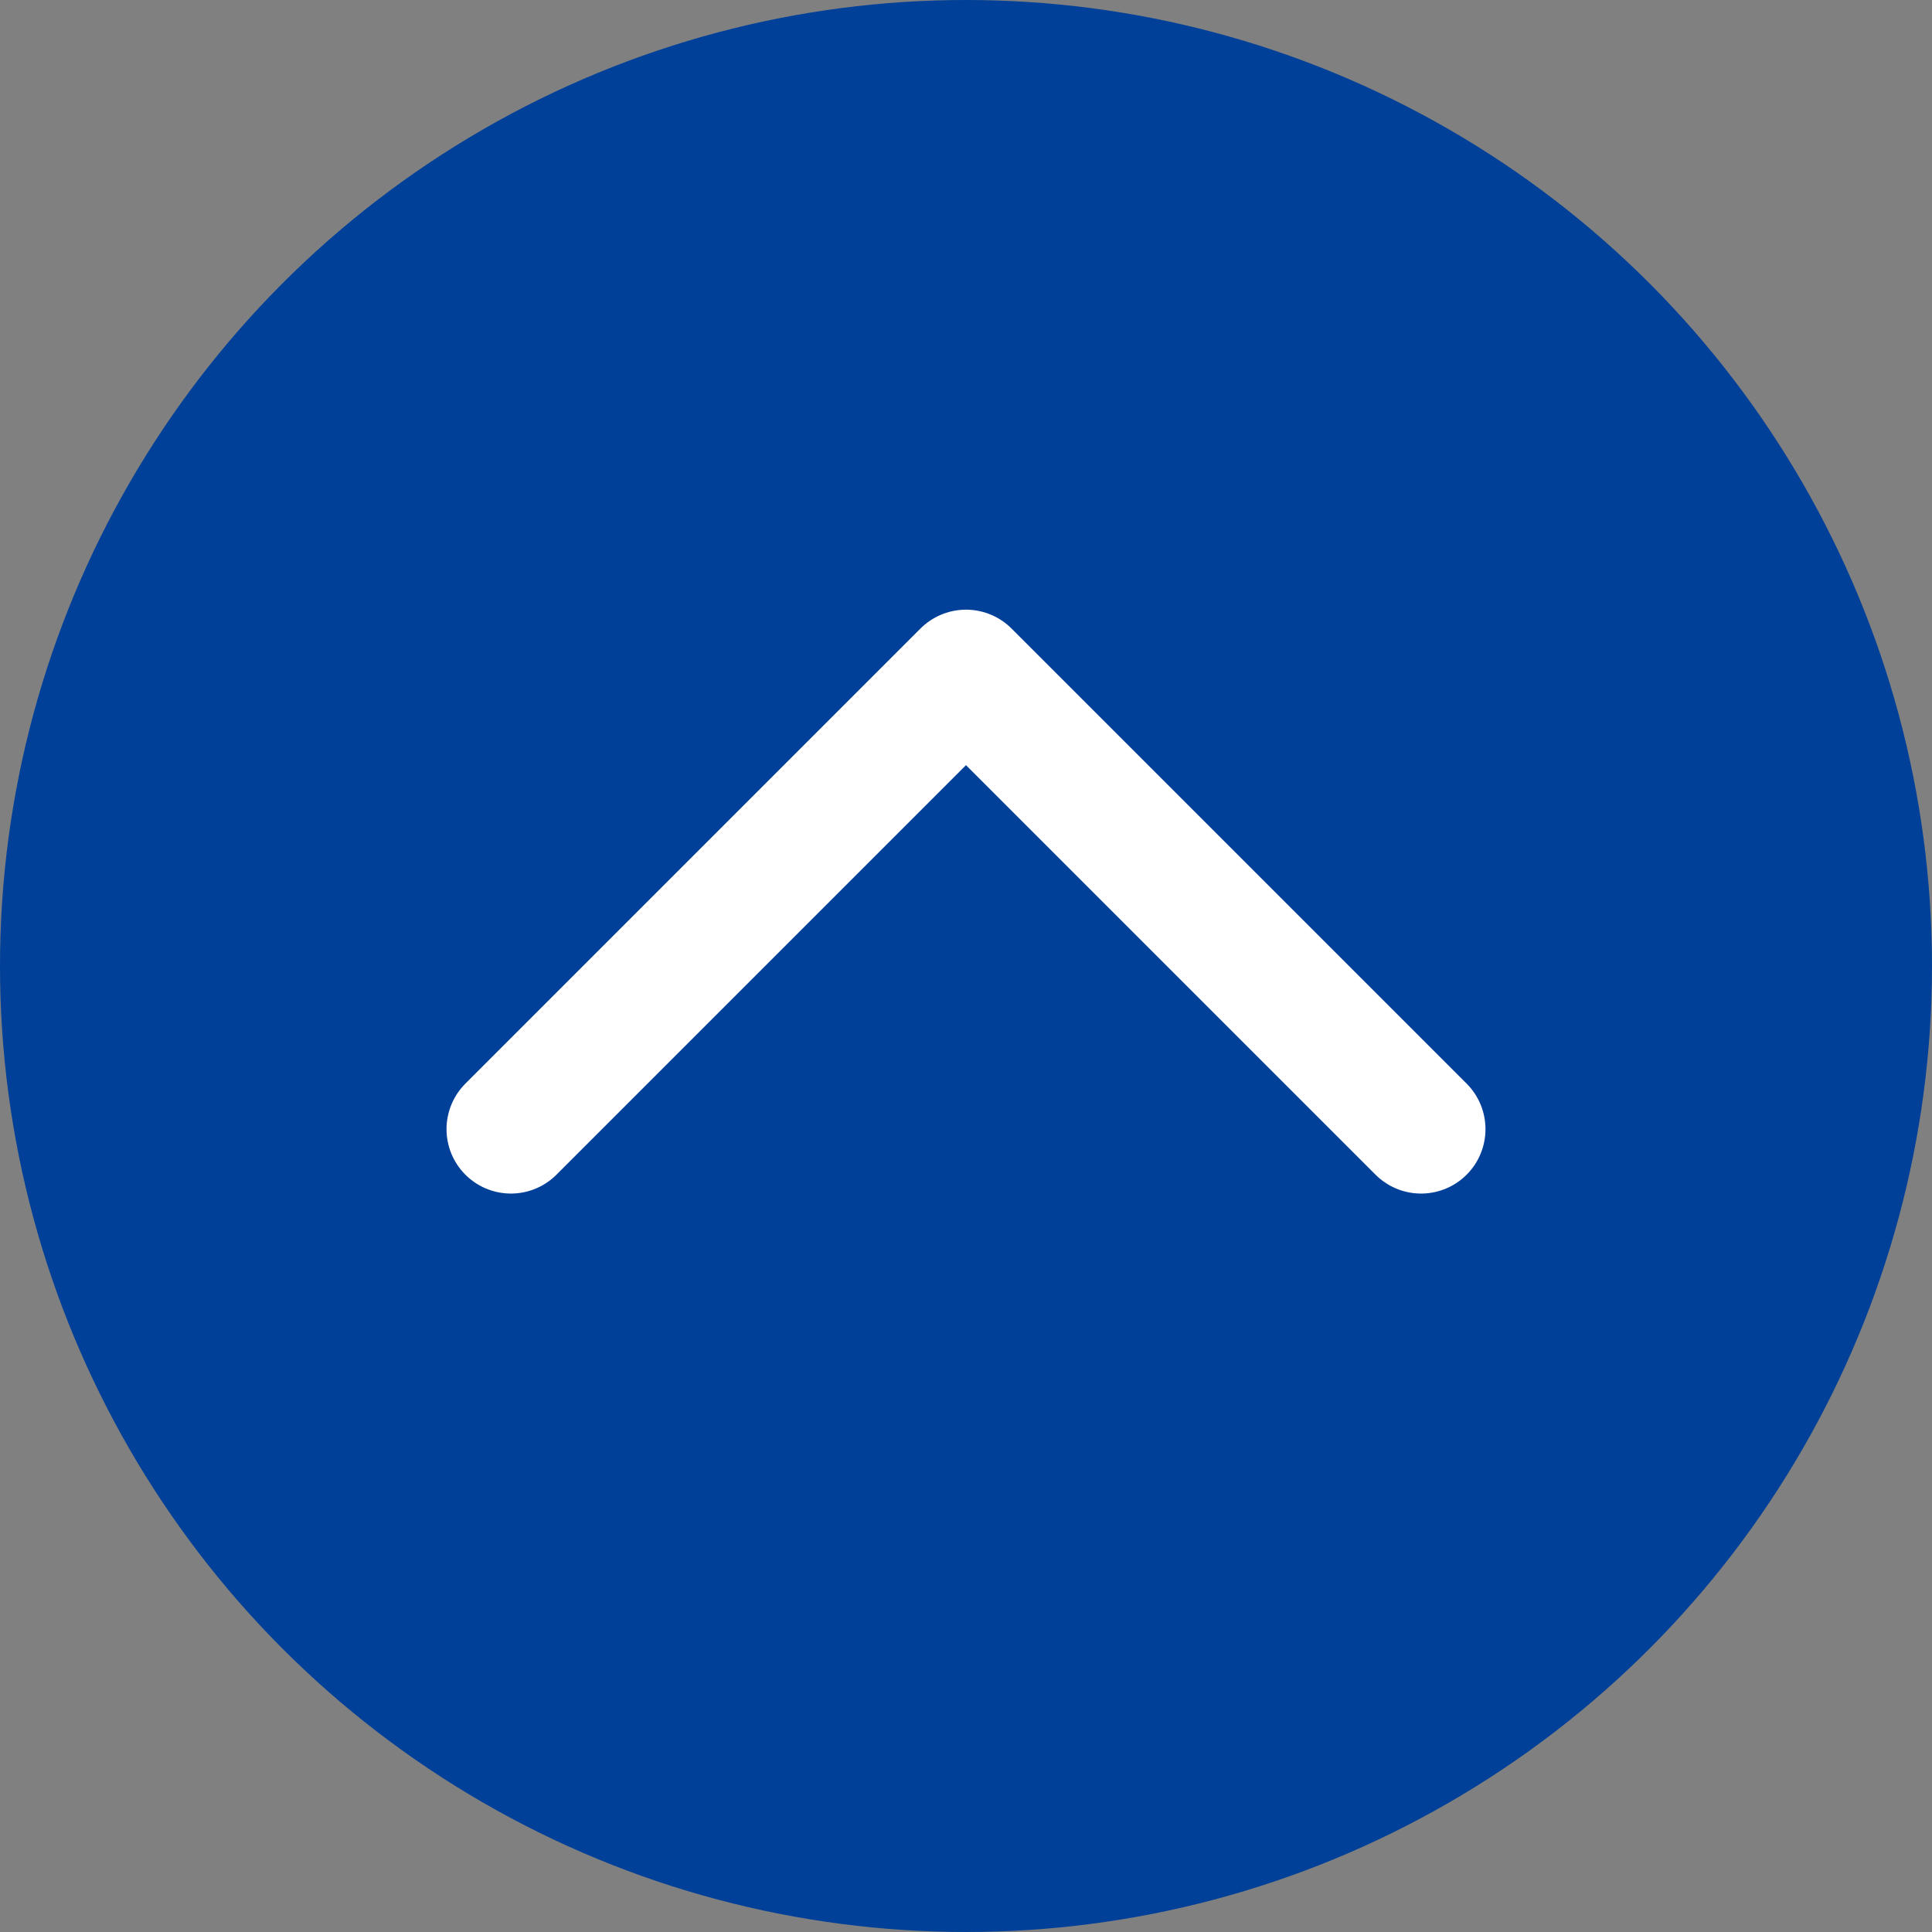
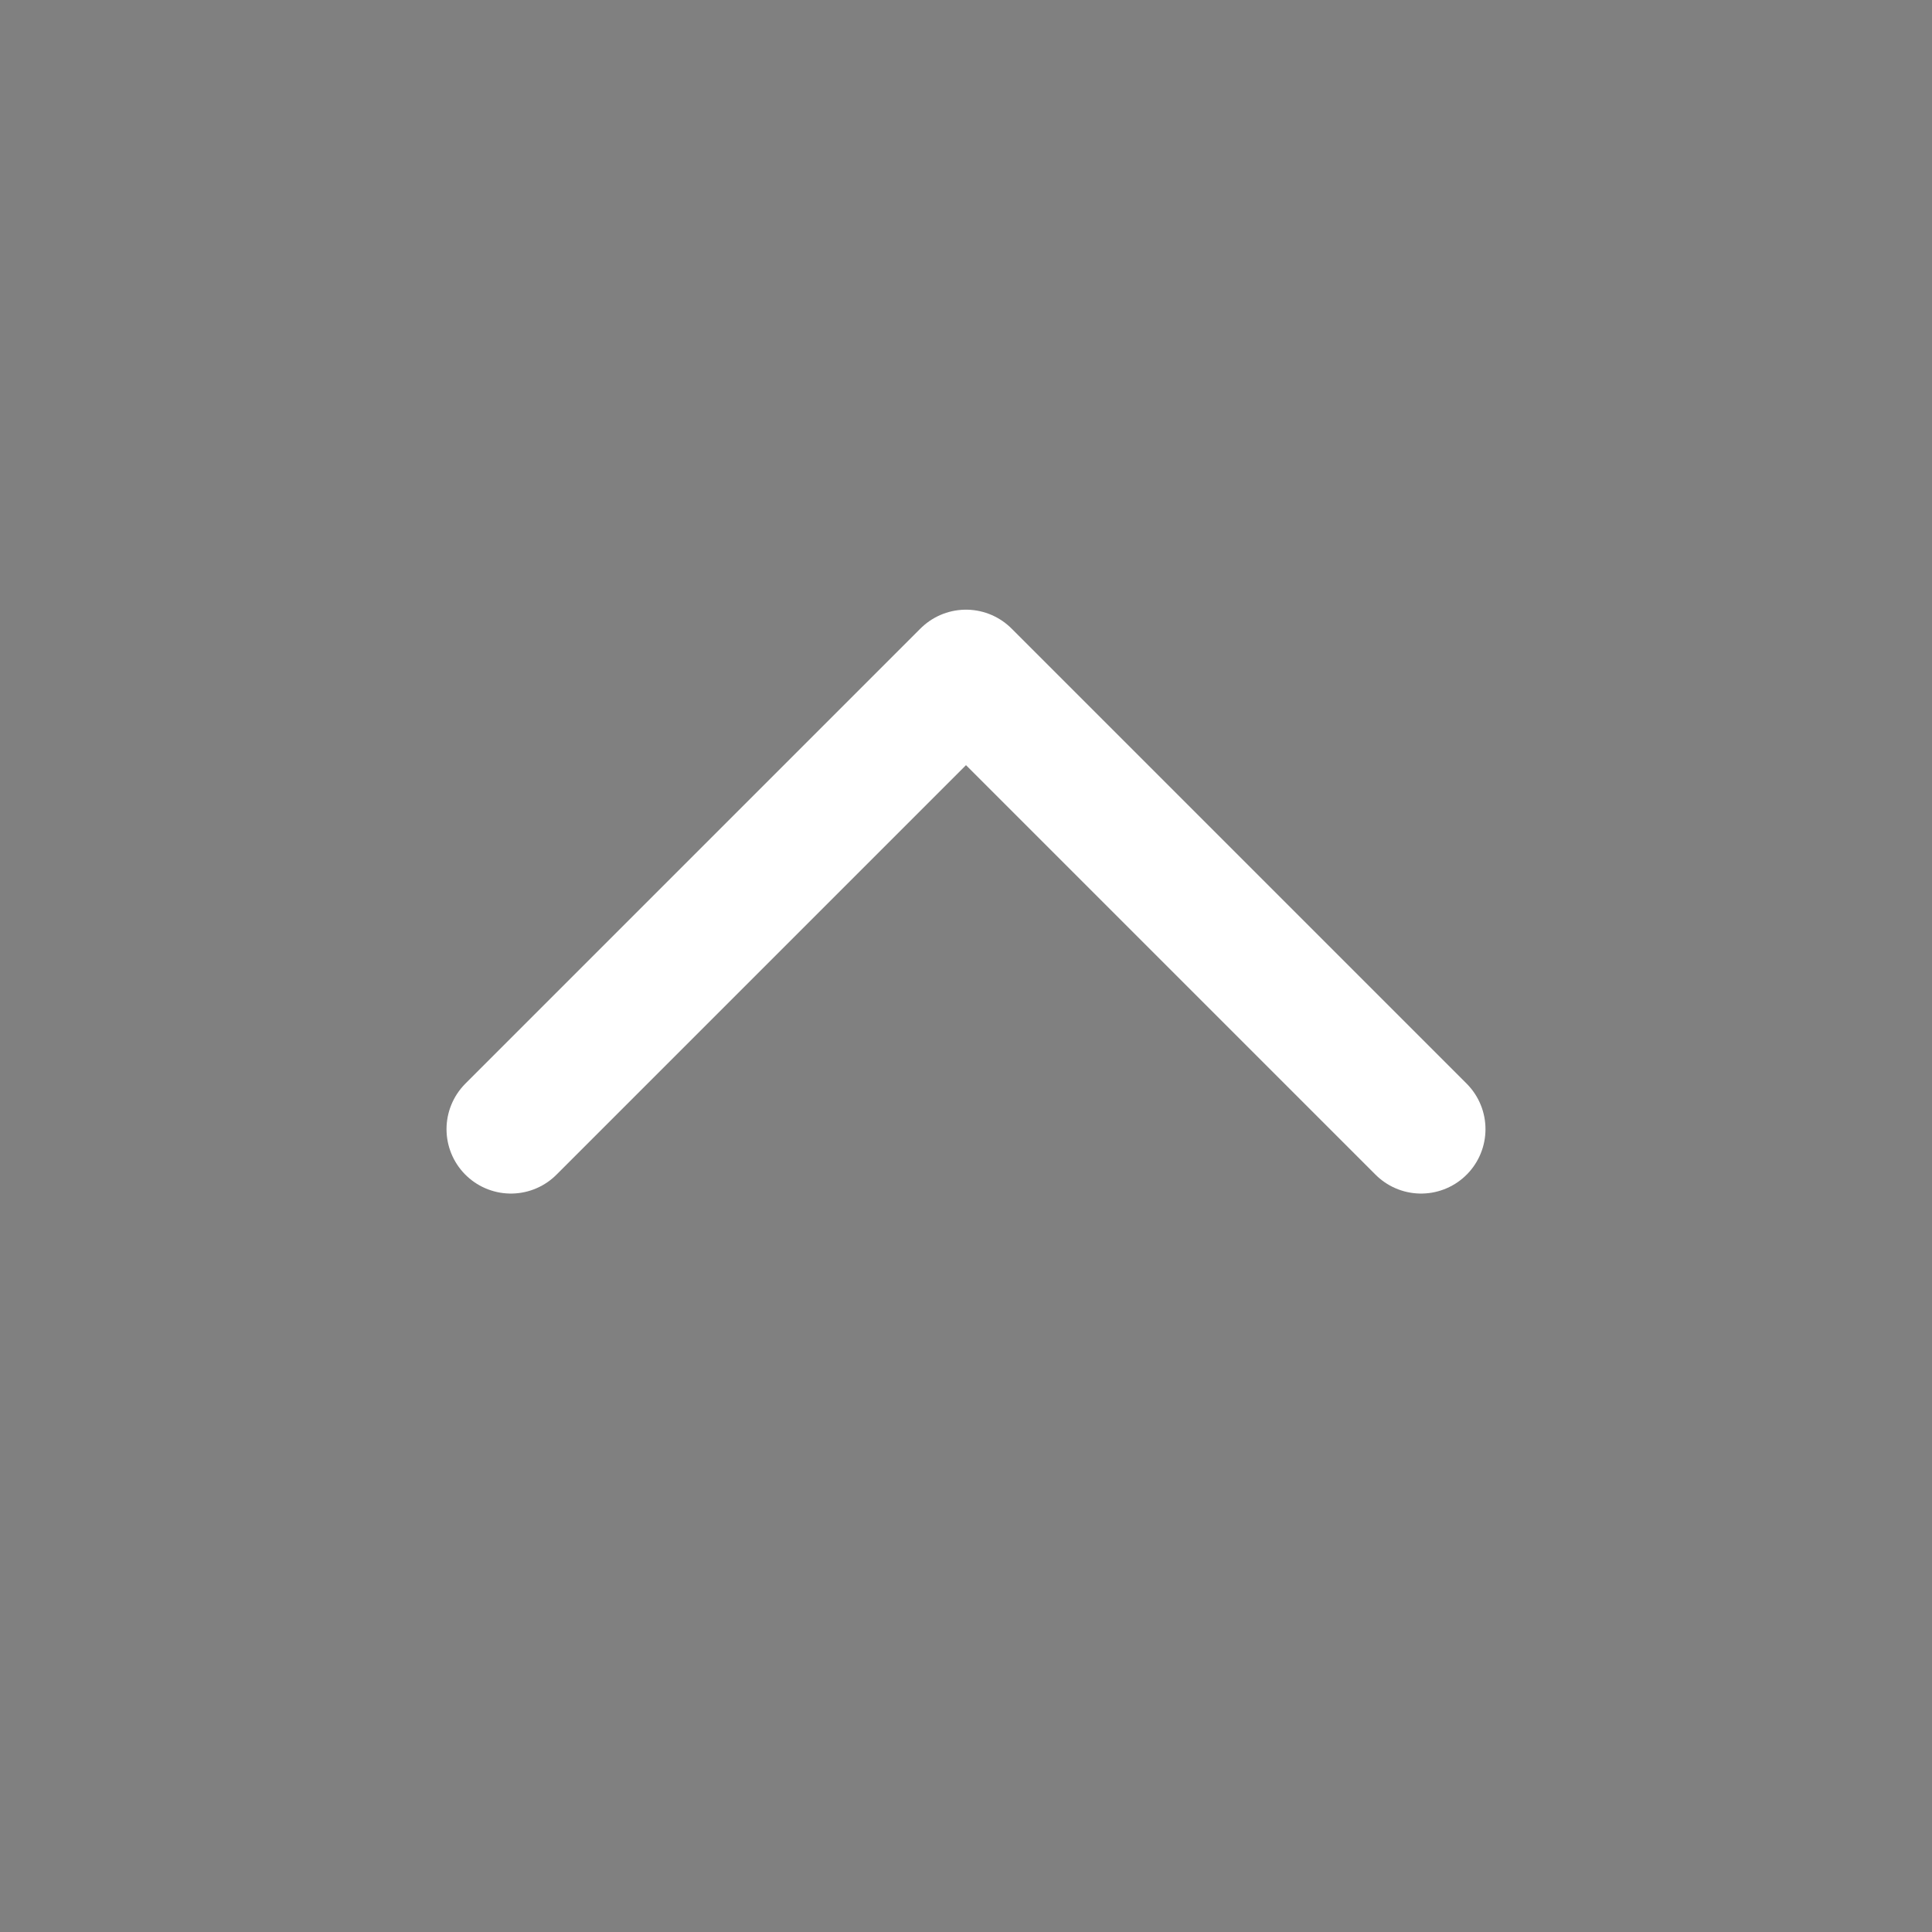
<svg xmlns="http://www.w3.org/2000/svg" width="60" height="60" viewBox="0 0 60 60">
  <rect x="0" y="0" width="60" height="60" fill="#808080" stroke="none" />
  <g id="グループ_25" data-name="グループ 25" transform="translate(-1204 -1835)">
-     <circle id="楕円形_1" data-name="楕円形 1" cx="30" cy="30" r="30" transform="translate(1204 1835)" fill="#004098" />
    <path id="パス_490" data-name="パス 490" d="M1220.327,1874.672l14.133-14.133,14.133,14.133" transform="translate(-0.46 -4.605)" fill="none" stroke="#fff" stroke-linecap="round" stroke-linejoin="round" stroke-width="4" />
  </g>
</svg>